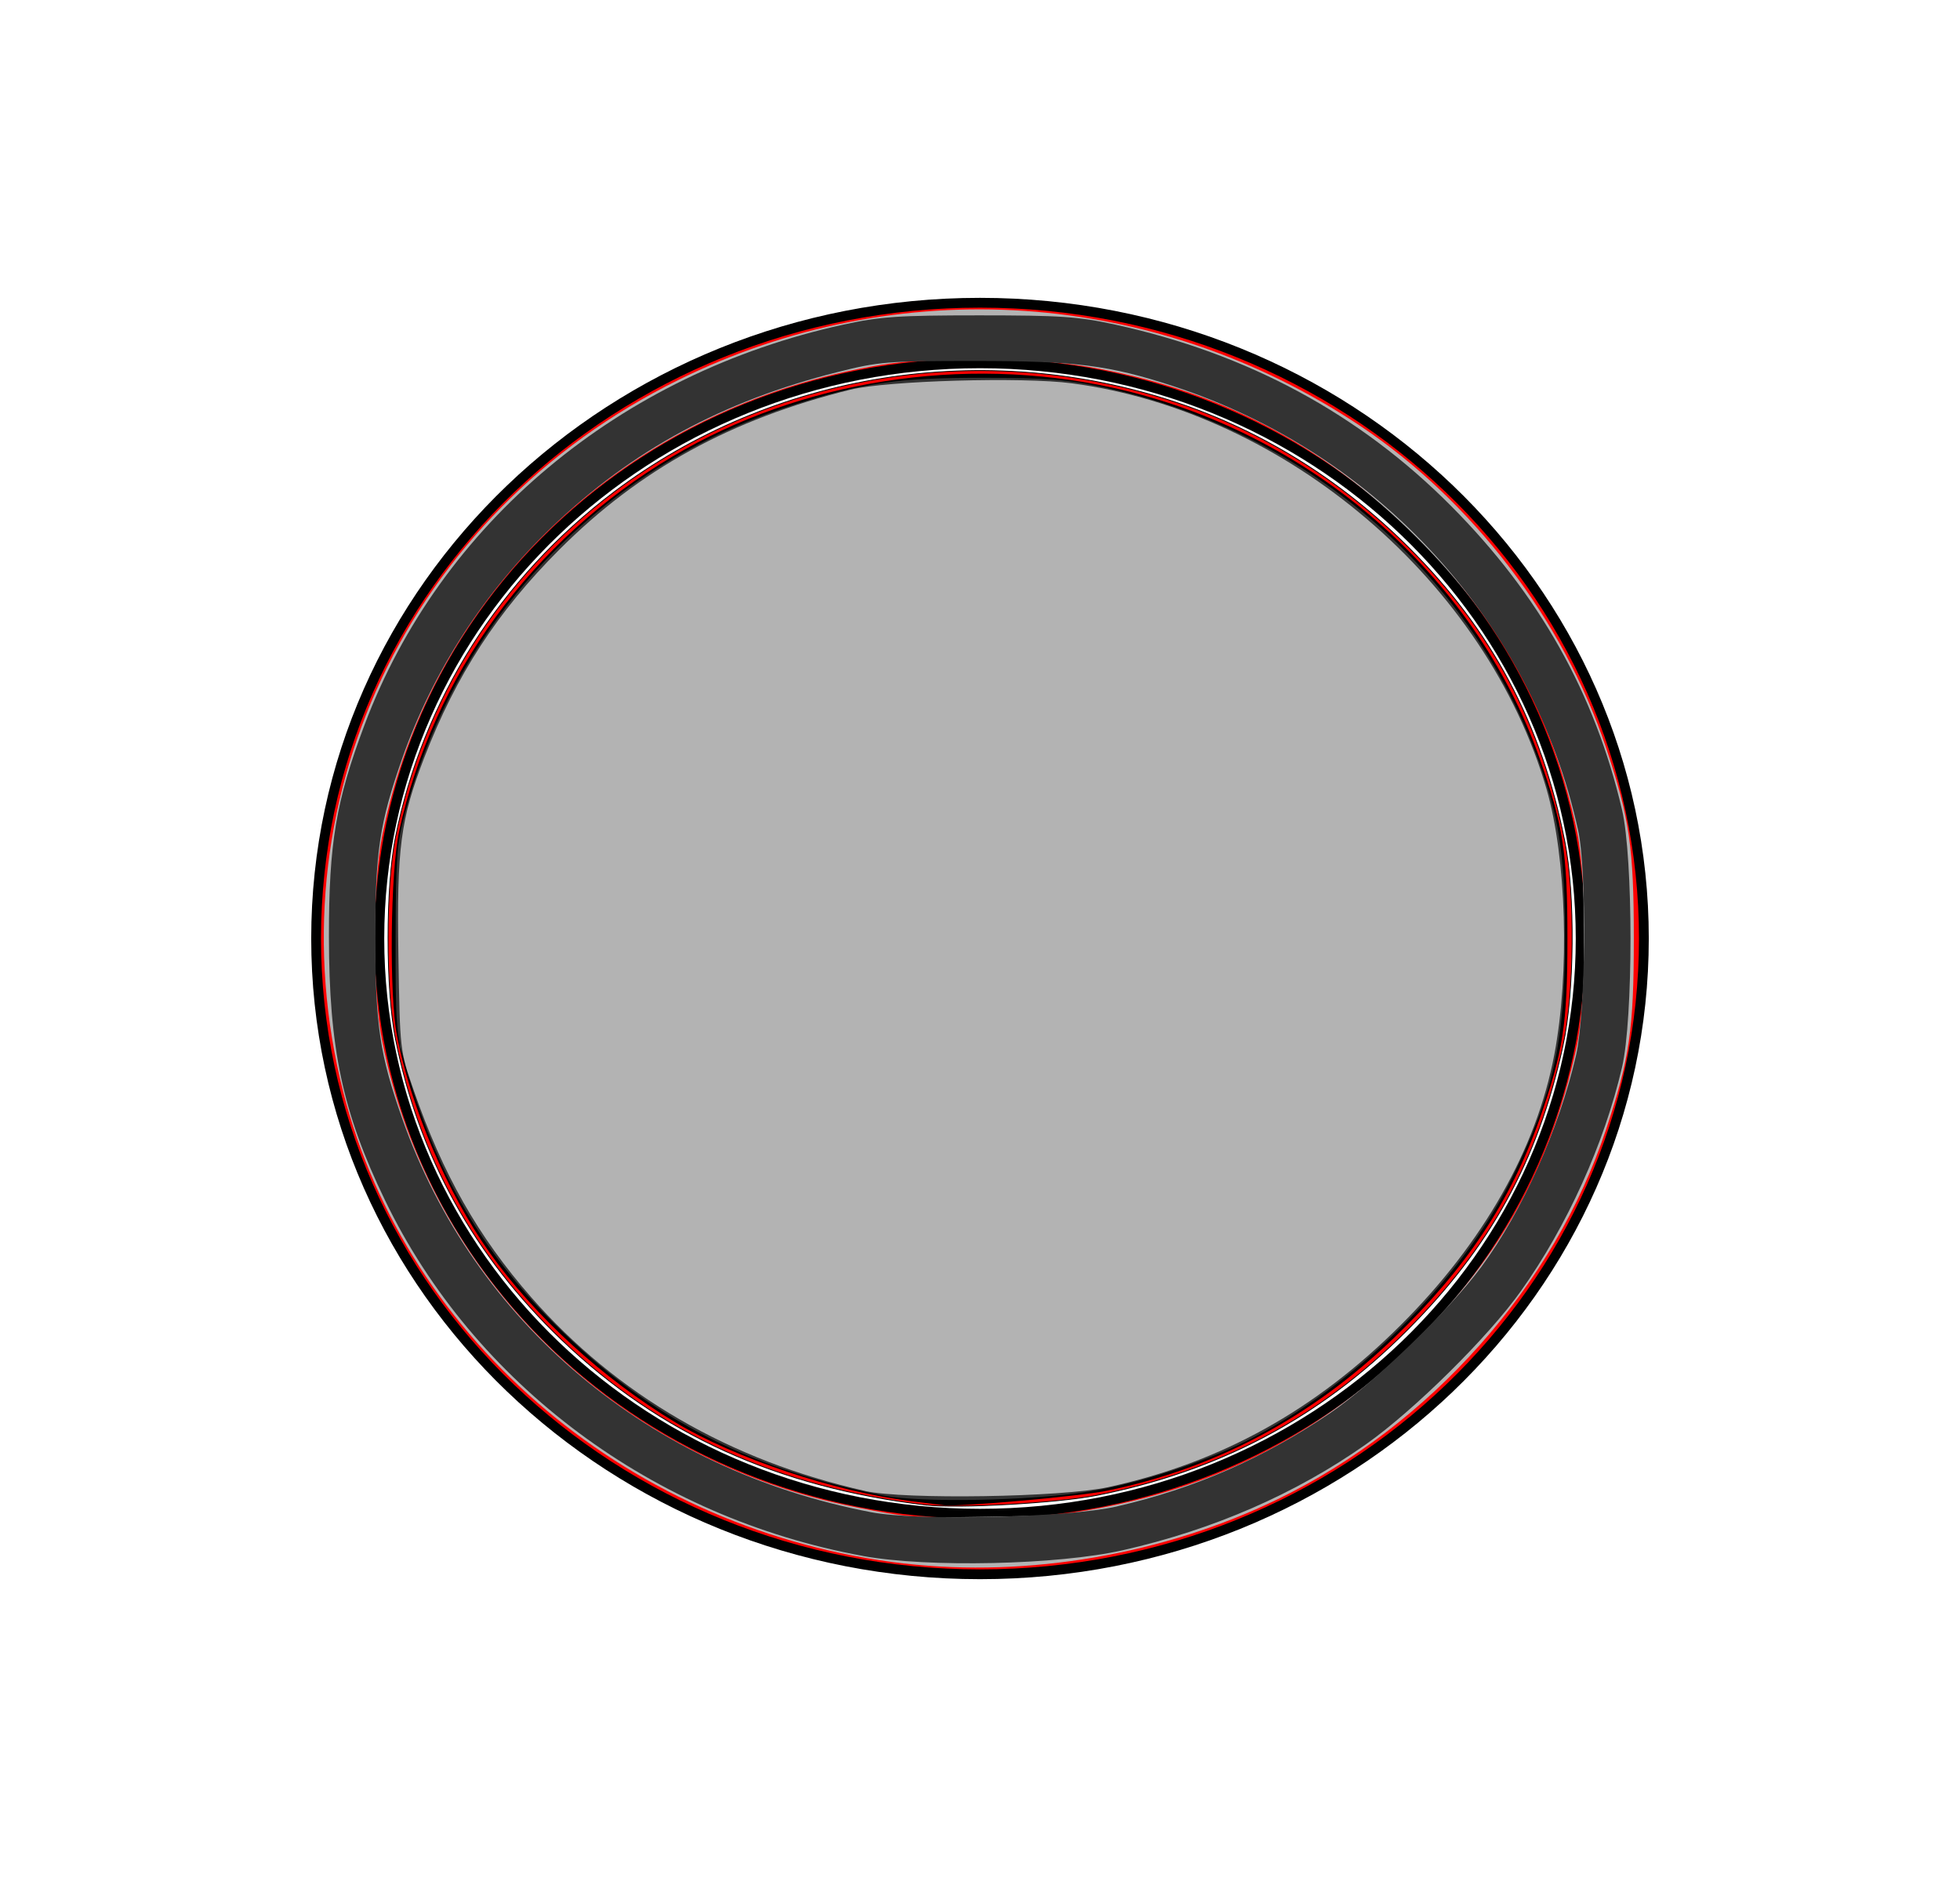
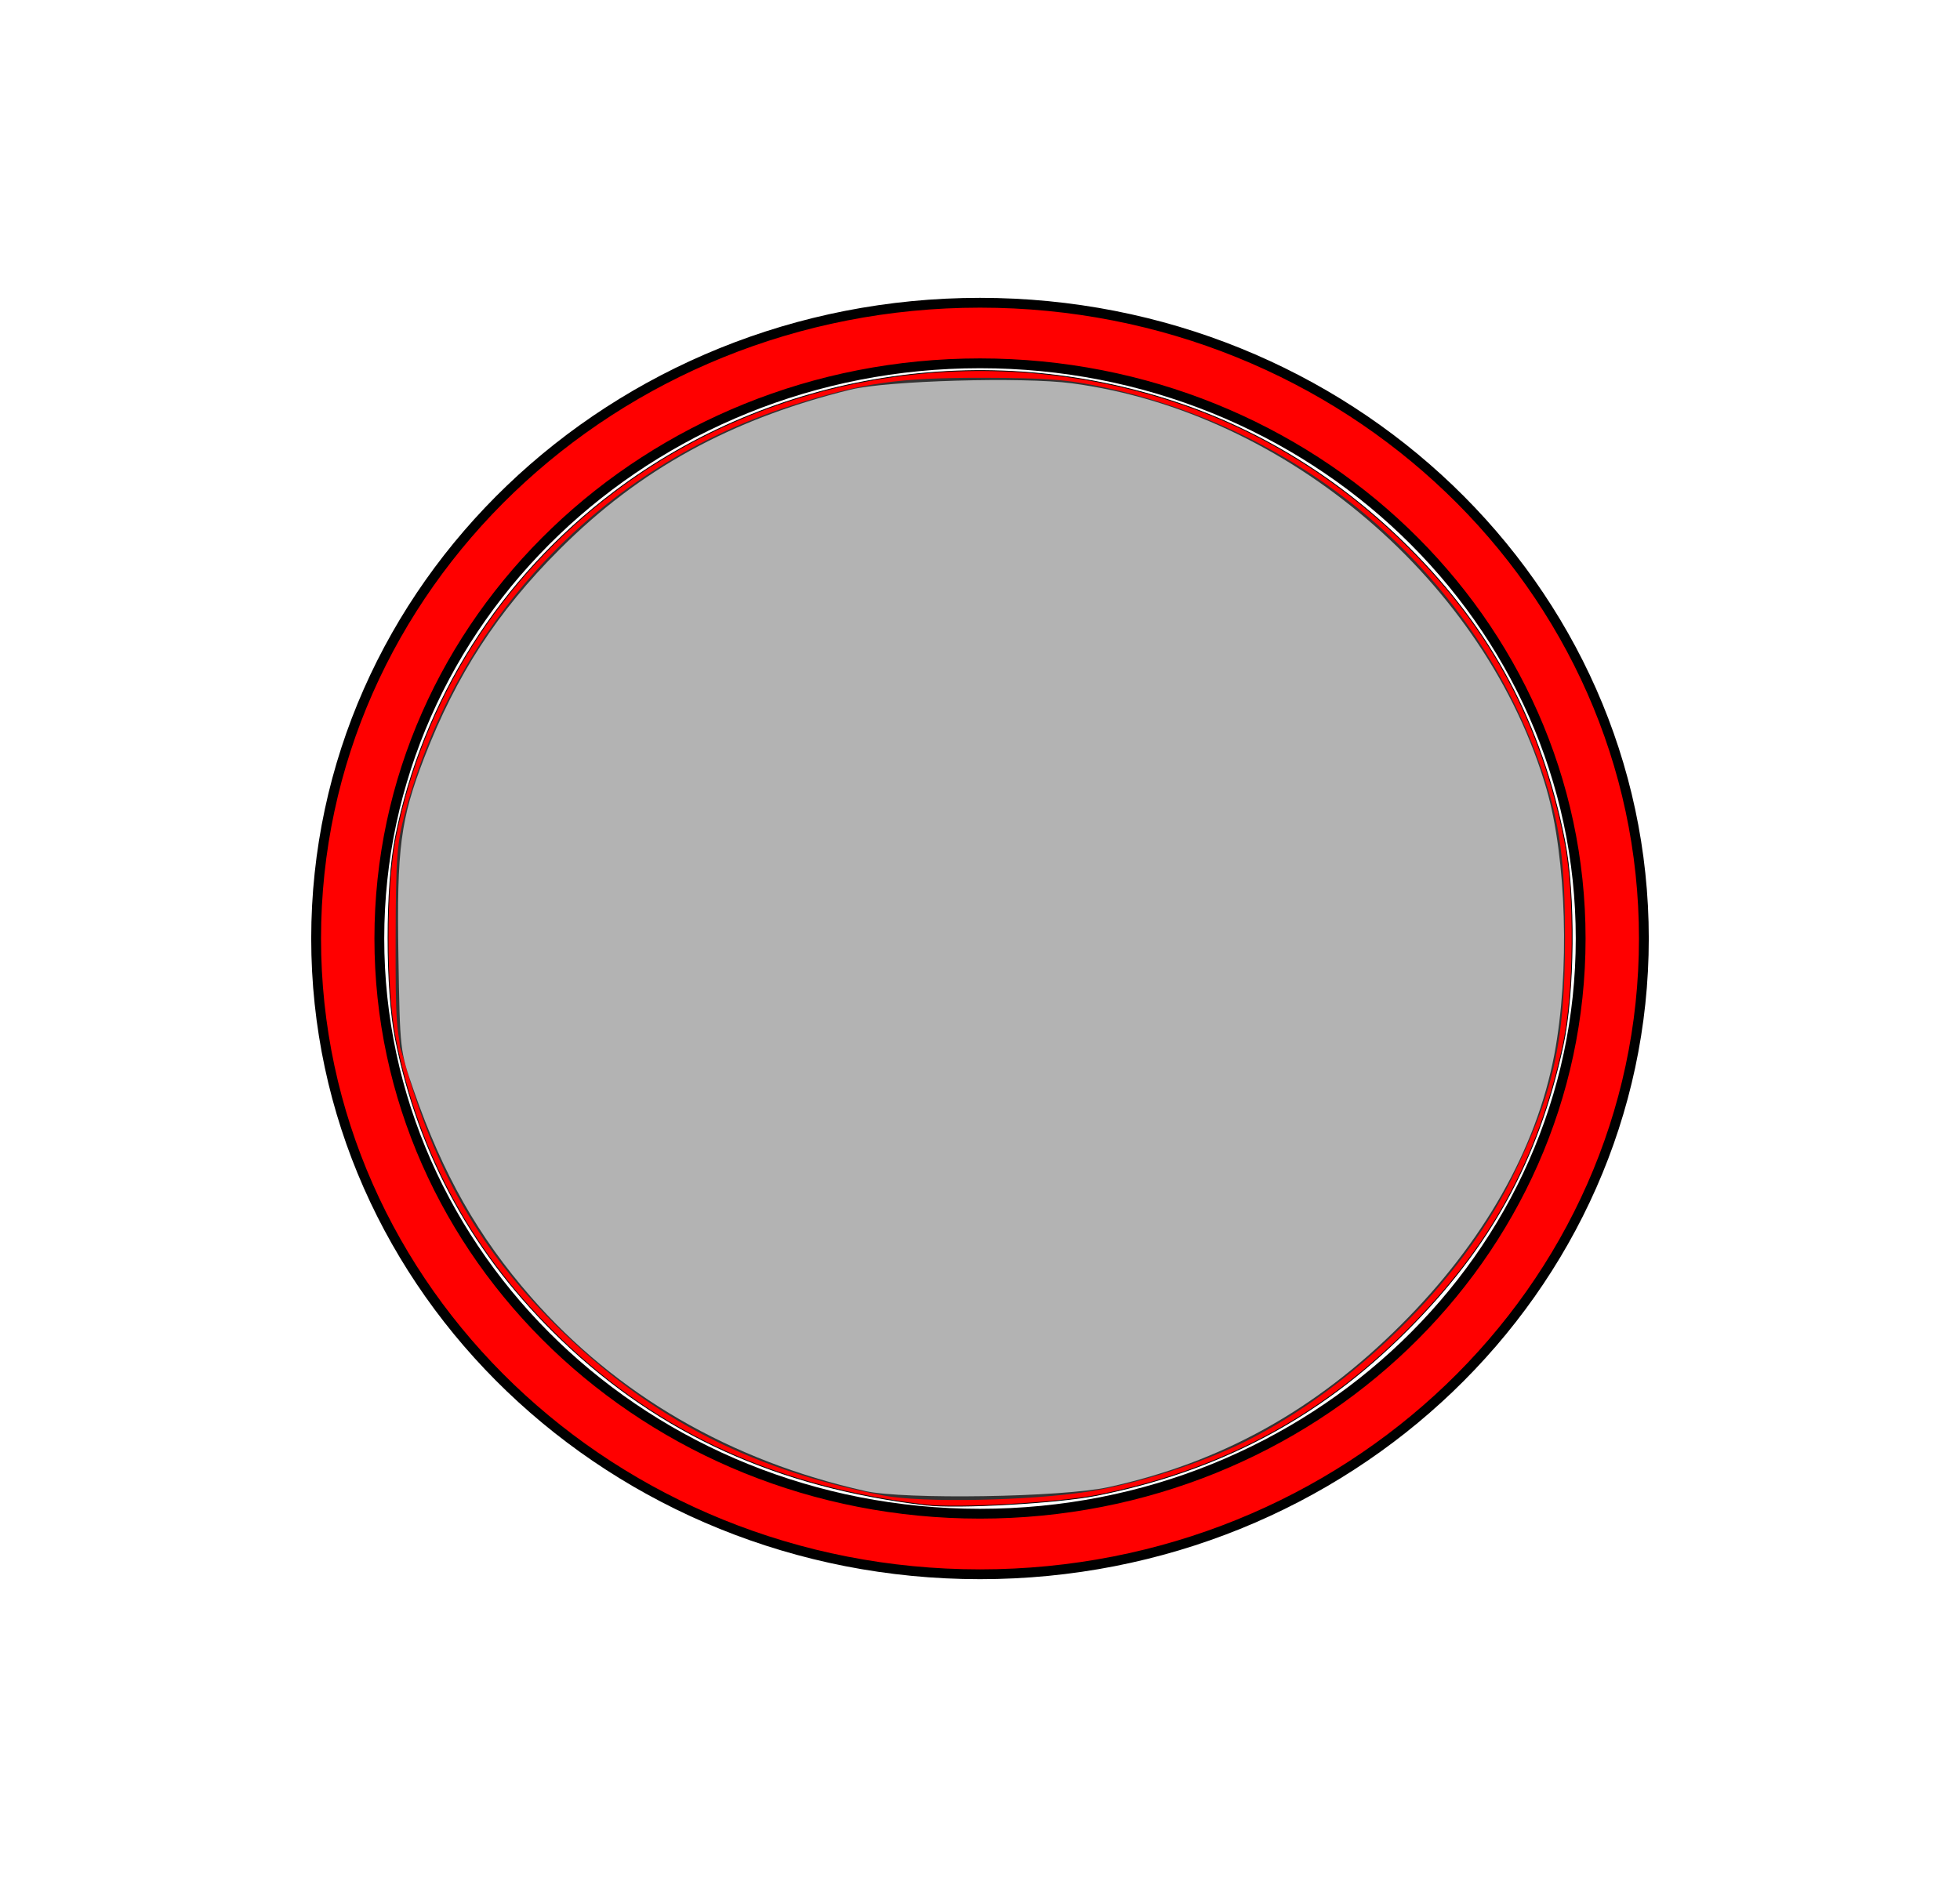
<svg xmlns="http://www.w3.org/2000/svg" xmlns:ns1="http://sodipodi.sourceforge.net/DTD/sodipodi-0.dtd" xmlns:ns2="http://www.inkscape.org/namespaces/inkscape" version="1.1" x="0px" y="0px" viewBox="0 0 39.966 38.271" xml:space="preserve" id="svg938" ns1:docname="pion_move.svg" width="39.966" height="38.271" ns2:version="0.92.5 (2060ec1f9f, 2020-04-08)">
  <defs id="defs942" />
  <ns1:namedview pagecolor="#ffffff" bordercolor="#666666" borderopacity="1" objecttolerance="10" gridtolerance="10" guidetolerance="10" ns2:pageopacity="0" ns2:pageshadow="2" ns2:window-width="1856" ns2:window-height="1043" id="namedview940" showgrid="false" ns2:pagecheckerboard="true" ns2:zoom="11.8" ns2:cx="2.4095842" ns2:cy="13.923264" ns2:window-x="1984" ns2:window-y="0" ns2:window-maximized="1" ns2:current-layer="svg938" />
  <path d="m 33.52,19.136 c 0,-7.16 -6.059,-12.963 -13.537,-12.963 -7.478,0 -13.537,5.802 -13.537,12.963 0,7.16 6.059,12.963 13.537,12.963 7.478,0 13.537,-5.802 13.537,-12.963 z M 19.983,30.864 c -6.768,0 -12.248,-5.247 -12.248,-11.728 0,-6.481 5.479,-11.728 12.248,-11.728 6.768,0 12.248,5.247 12.248,11.728 0,6.481 -5.479,11.728 -12.248,11.728 z" id="path932" ns2:connector-curvature="0" style="stroke-width:0.2;fill:#ff0000;stroke-miterlimit:4;stroke-dasharray:none;stroke:#000000;stroke-opacity:1" />
-   <path style="fill:#0000ff;fill-opacity:1;stroke:#000000;stroke-width:0.017;stroke-miterlimit:4;stroke-dasharray:none;stroke-opacity:1" d="" id="path2283" ns2:connector-curvature="0" />
  <path style="fill:#ff0000;fill-opacity:1;stroke:#000000;stroke-width:0.017;stroke-miterlimit:4;stroke-dasharray:none;stroke-opacity:1" d="M 18.884,30.687 C 15.855,30.326 13.464,29.242 11.454,27.321 9.664,25.61 8.539,23.57 8.063,21.177 c -0.2,-1.006 -0.2,-3.094 4.38e-4,-4.101 0.556,-2.8 2.136,-5.296 4.46,-7.047 3.245,-2.445 7.566,-3.129 11.481,-1.818 1.748,0.585 3.353,1.588 4.715,2.947 1.699,1.694 2.709,3.593 3.186,5.988 0.217,1.088 0.199,3.105 -0.037,4.184 -0.51,2.335 -1.478,4.097 -3.192,5.81 -1.767,1.767 -3.811,2.852 -6.31,3.349 -0.784,0.156 -2.851,0.273 -3.483,0.197 z" id="path2285" ns2:connector-curvature="0" />
-   <path style="stroke-width:0.085" d="M 18.571,30.608 C 17.012,30.412 14.993,29.737 13.769,29.001 12.297,28.116 10.897,26.836 9.977,25.532 9.119,24.317 8.383,22.593 8.096,21.128 c -0.163,-0.832 -0.137,-3.358 0.043,-4.181 0.692,-3.173 2.705,-5.933 5.571,-7.638 2.61,-1.552 5.922,-2.072 8.965,-1.407 4.02,0.878 7.394,3.801 8.715,7.548 0.486,1.381 0.571,1.926 0.571,3.686 0,1.759 -0.084,2.301 -0.57,3.686 -0.587,1.673 -1.499,3.043 -2.967,4.458 -1.687,1.625 -3.653,2.669 -5.87,3.119 -0.552,0.112 -2.981,0.327 -3.305,0.293 -0.047,-0.005 -0.352,-0.042 -0.678,-0.083 z" id="path148" ns2:connector-curvature="0" />
-   <path style="stroke-width:0.085;fill:#b3b3b3" d="M 18.443,31.88 C 12.912,31.244 8.294,27.366 7,22.269 5.511,16.403 8.299,10.479 13.836,7.746 c 4.476,-2.209 9.714,-1.855 13.902,0.94 2.281,1.522 4.141,3.956 5.01,6.557 0.479,1.434 0.567,2.036 0.567,3.892 0,1.856 -0.086,2.45 -0.567,3.898 -1.057,3.185 -3.586,6.029 -6.705,7.54 -2.312,1.121 -5.077,1.595 -7.6,1.306 z m 3.742,-1.087 c 2.616,-0.448 4.774,-1.568 6.694,-3.474 1.737,-1.724 2.737,-3.545 3.263,-5.941 0.218,-0.995 0.223,-3.466 0.008,-4.462 -0.513,-2.376 -1.531,-4.232 -3.271,-5.966 -1.906,-1.899 -4.075,-3.024 -6.693,-3.472 -1.176,-0.201 -3.102,-0.22 -4.21,-0.04 -5.177,0.84 -9.192,4.627 -10.183,9.606 -0.201,1.009 -0.201,3.174 0,4.183 0.955,4.8 4.788,8.563 9.688,9.511 1.016,0.197 1.002,0.195 2.417,0.208 0.972,0.009 1.584,-0.033 2.288,-0.153 z" id="path150" ns2:connector-curvature="0" />
  <path style="fill:#333333;stroke-width:0.085" d="M 18.02,30.494 C 15.198,29.954 13.077,28.823 11.137,26.823 9.738,25.379 8.866,23.829 8.267,21.721 8.078,21.055 8.063,20.86 8.067,19.136 8.071,17.483 8.093,17.192 8.261,16.566 9.323,12.609 12.283,9.496 16.158,8.262 c 1.44,-0.459 2.163,-0.562 3.895,-0.559 1.296,0.003 1.721,0.036 2.454,0.194 4.211,0.904 7.615,3.892 8.95,7.855 0.353,1.047 0.455,1.806 0.455,3.384 0,2.109 -0.239,3.178 -1.097,4.915 -1.026,2.076 -3.222,4.242 -5.409,5.335 -0.886,0.443 -2.235,0.875 -3.205,1.026 -1.214,0.19 -3.394,0.233 -4.181,0.082 z" id="path152" ns2:connector-curvature="0" />
-   <path style="fill:#b3b3b3;stroke-width:0.085" d="M 17.893,31.765 C 12.734,30.94 8.488,27.316 7.129,22.577 6.67,20.978 6.536,18.84 6.793,17.229 7.642,11.92 11.63,7.867 17.235,6.616 c 1.13,-0.252 4.16,-0.275 5.276,-0.04 4.539,0.957 8.076,3.733 9.814,7.704 0.719,1.643 0.948,2.818 0.948,4.856 0,2.038 -0.23,3.213 -0.948,4.856 -1.778,4.063 -5.548,6.956 -10.058,7.721 -1.217,0.206 -3.26,0.231 -4.375,0.053 z m 5.063,-1.089 c 2.253,-0.538 4.026,-1.515 5.748,-3.169 1.773,-1.701 2.753,-3.36 3.358,-5.68 0.227,-0.872 0.238,-0.995 0.231,-2.777 -0.006,-1.751 -0.021,-1.915 -0.236,-2.702 C 31.448,14.121 30.45,12.453 28.728,10.784 27.015,9.124 25.214,8.132 22.936,7.594 21.696,7.301 19.135,7.223 17.837,7.438 16.009,7.741 13.863,8.64 12.469,9.685 10.139,11.433 8.602,13.722 7.881,16.52 7.659,17.381 7.644,17.552 7.645,19.136 c 0.001,1.444 0.029,1.802 0.183,2.421 0.267,1.071 0.503,1.719 0.964,2.649 0.572,1.154 1.167,1.991 2.109,2.969 1.785,1.853 3.897,3.019 6.483,3.579 0.857,0.186 1.082,0.199 2.797,0.171 1.641,-0.027 1.973,-0.057 2.774,-0.249 z" id="path154" ns2:connector-curvature="0" />
  <path style="fill:#333333;stroke-width:0.085" d="M 17.384,30.33 C 15.224,29.811 13.447,28.897 11.899,27.509 10.234,26.016 9.233,24.5 8.503,22.368 l -0.352,-1.028 -0.03,-1.851 c -0.033,-2.002 0.022,-2.525 0.378,-3.589 1.034,-3.09 3.241,-5.61 6.117,-6.988 0.951,-0.455 2.317,-0.894 3.263,-1.047 1.056,-0.171 3.271,-0.166 4.3,0.01 4.393,0.753 8.216,4.157 9.397,8.369 0.36,1.282 0.412,3.57 0.118,5.223 -0.618,3.488 -3.884,7.124 -7.546,8.402 -1.379,0.481 -2.097,0.592 -4.095,0.63 -1.7,0.033 -1.879,0.021 -2.669,-0.169 z" id="path156" ns2:connector-curvature="0" />
-   <path style="fill:#333333;stroke-width:0.085" d="M 17.596,31.725 C 13.321,30.946 9.663,28.223 7.852,24.475 6.985,22.681 6.709,21.382 6.707,19.094 6.706,17.193 6.851,16.331 7.431,14.786 8.975,10.672 12.631,7.615 17.202,6.618 17.948,6.455 18.316,6.43 19.969,6.43 c 1.653,0 2.021,0.025 2.767,0.188 2.705,0.59 4.984,1.82 6.853,3.699 1.797,1.806 2.93,3.819 3.485,6.193 0.231,0.987 0.231,4.268 0,5.254 -0.366,1.566 -1.119,3.232 -2.061,4.559 -0.665,0.937 -2.179,2.434 -3.162,3.127 -1.434,1.01 -3.111,1.741 -4.958,2.159 -1.32,0.299 -3.977,0.357 -5.297,0.117 z m 5.18,-1.01 c 1.585,-0.365 2.995,-0.983 4.353,-1.907 0.874,-0.595 2.437,-2.106 3.074,-2.973 0.846,-1.151 1.581,-2.795 1.935,-4.325 0.195,-0.845 0.222,-3.757 0.042,-4.576 -0.929,-4.237 -4.082,-7.697 -8.258,-9.061 -1.31,-0.428 -1.982,-0.513 -4.039,-0.513 -1.794,-2.034e-4 -1.961,0.013 -2.815,0.229 -2.328,0.589 -4.178,1.591 -5.801,3.143 -1.387,1.326 -2.444,2.957 -3.066,4.733 -0.463,1.322 -0.55,1.902 -0.548,3.672 0.002,1.772 0.091,2.369 0.549,3.672 1.46,4.157 5.04,7.161 9.563,8.025 0.952,0.182 4.023,0.109 5.011,-0.118 z" id="path158" ns2:connector-curvature="0" />
  <path style="fill:#b3b3b3;stroke-width:0.085" d="M 17.64,30.4 C 14.889,29.784 12.568,28.437 10.828,26.447 9.749,25.212 9.03,23.946 8.435,22.229 8.156,21.425 8.155,21.422 8.124,19.487 c -0.035,-2.19 0.042,-2.783 0.528,-4.041 0.649,-1.682 1.49,-2.976 2.753,-4.239 1.634,-1.635 3.499,-2.66 5.937,-3.262 0.741,-0.183 3.516,-0.263 4.517,-0.129 4.385,0.584 8.457,4.066 9.677,8.276 0.406,1.401 0.474,3.739 0.158,5.41 -0.365,1.928 -1.447,3.835 -3.129,5.513 -1.745,1.742 -3.666,2.806 -5.969,3.308 -0.945,0.206 -4.159,0.256 -4.956,0.078 z" id="path160" ns2:connector-curvature="0" />
</svg>